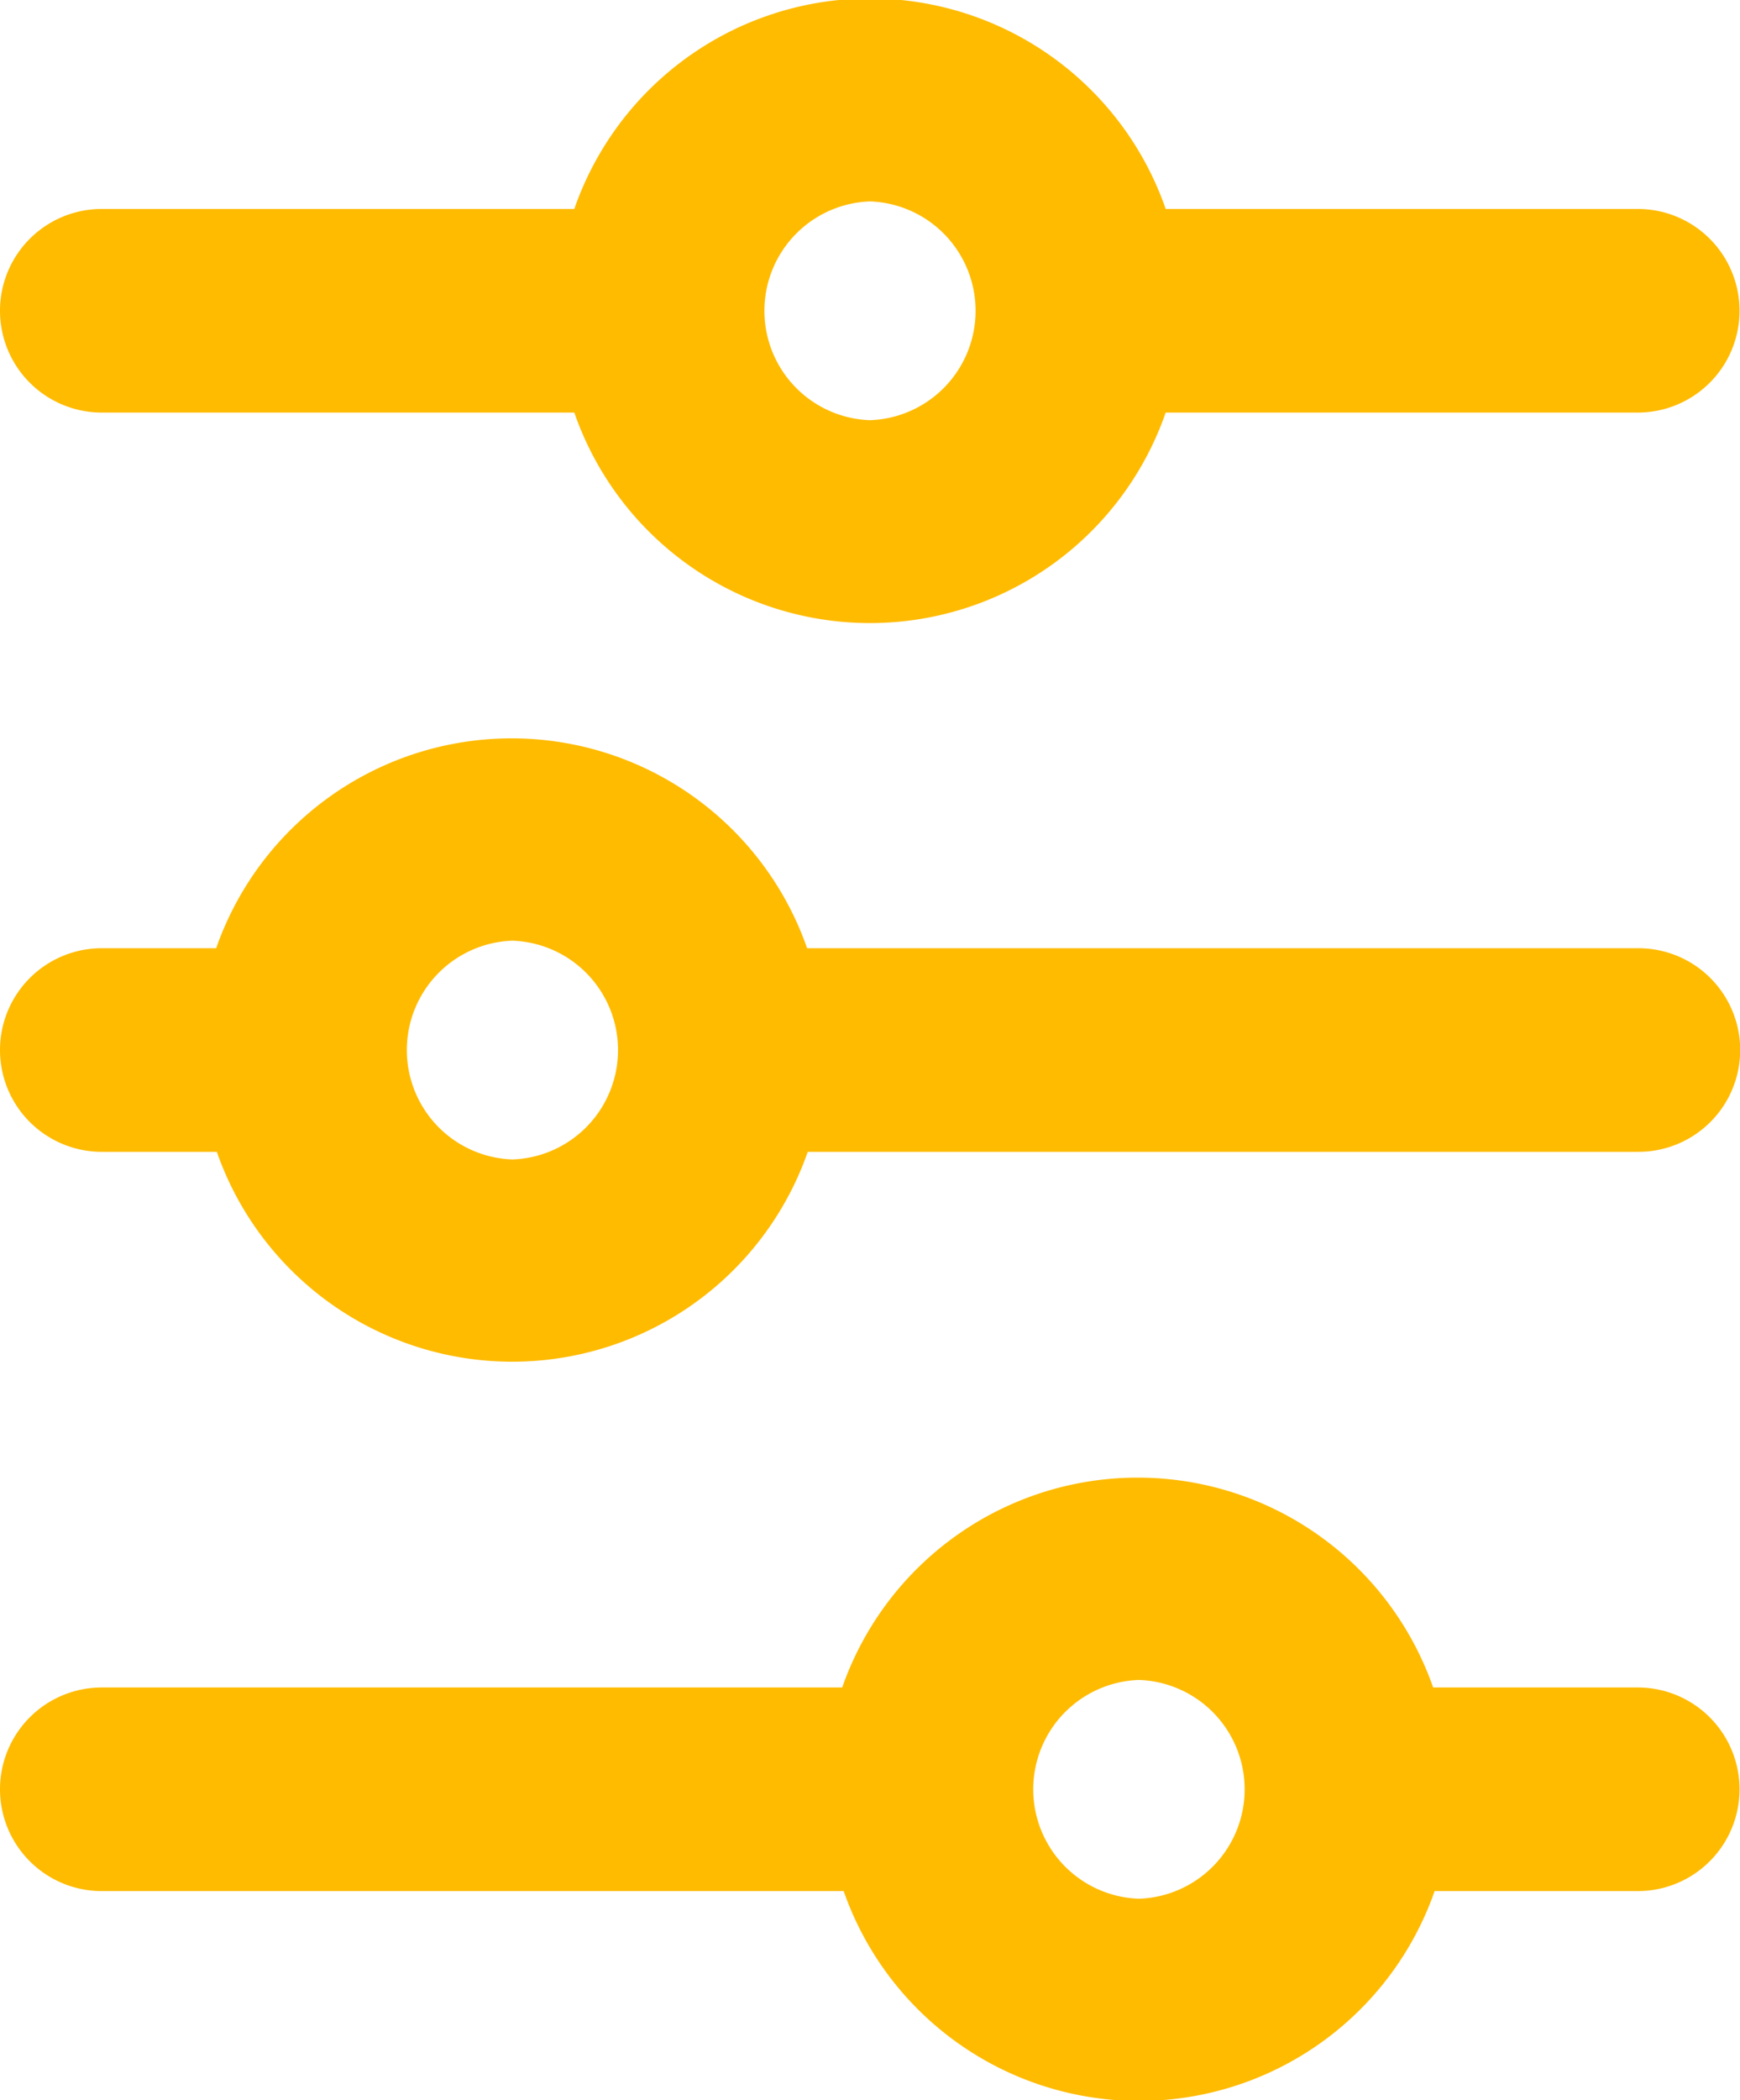
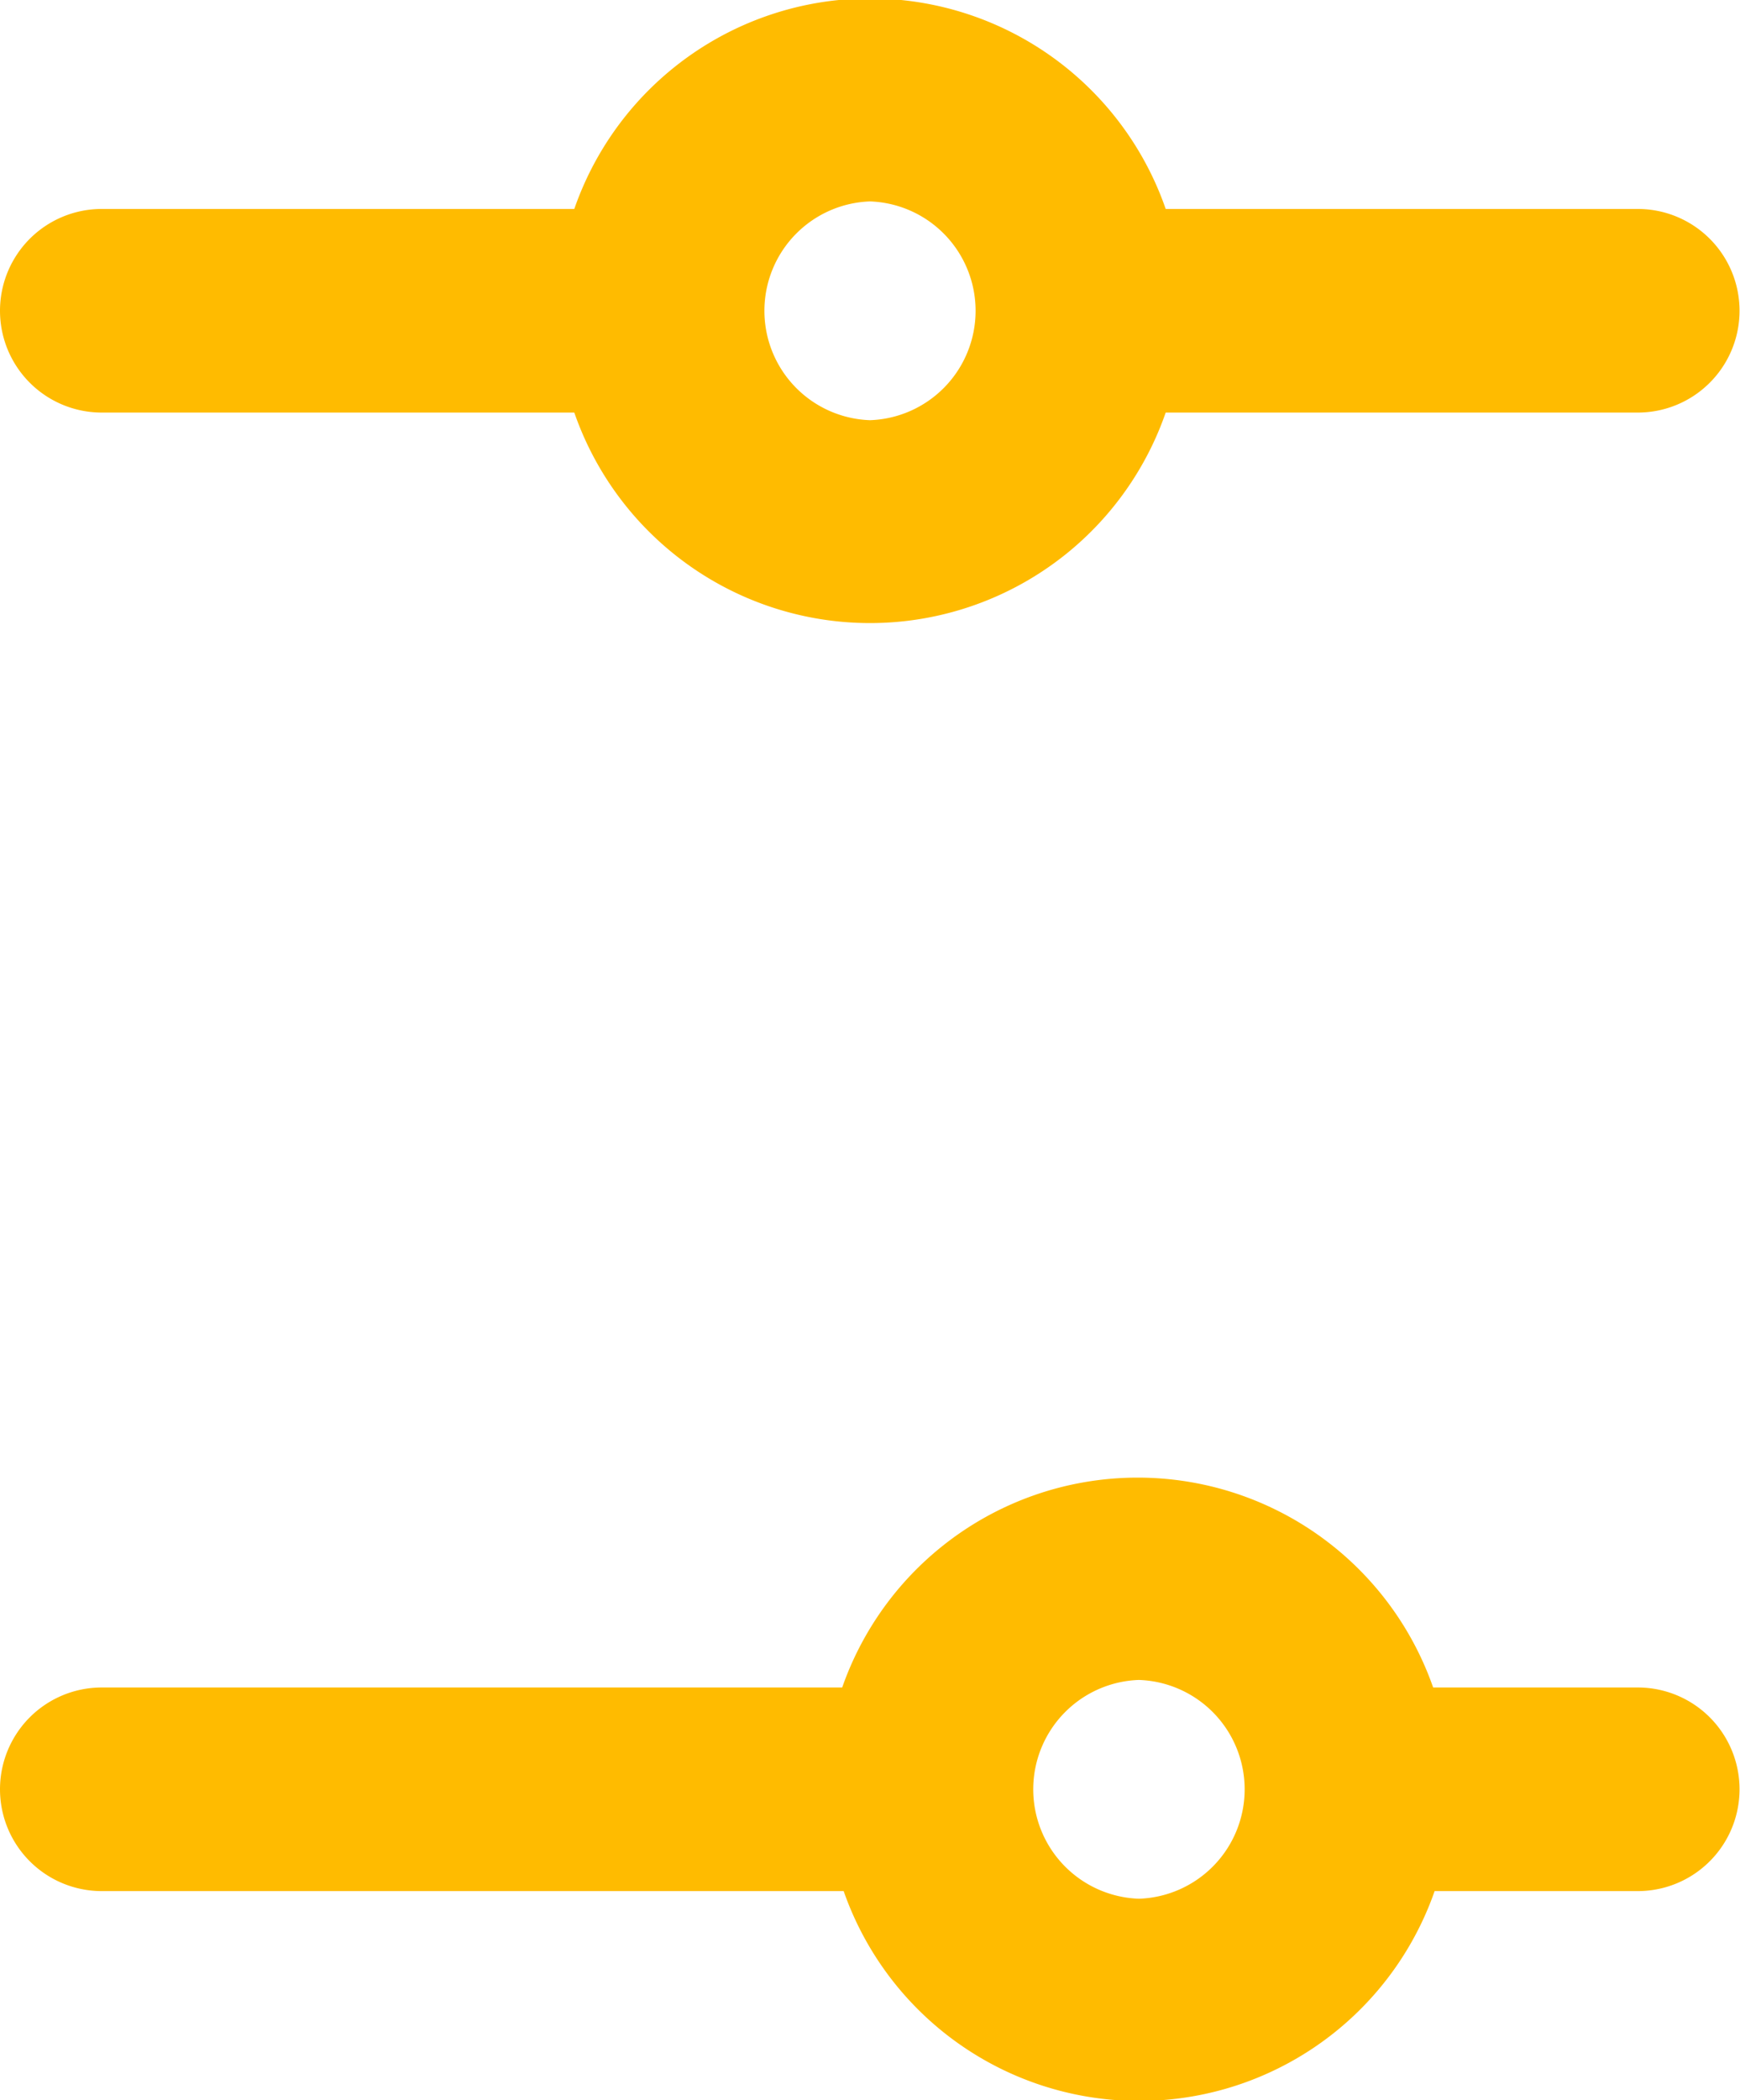
<svg xmlns="http://www.w3.org/2000/svg" width="18.9" height="22.795" viewBox="0 0 18.9 22.795">
  <g id="Layer_23" data-name="Layer 23" transform="translate(-1.91 0.42)">
    <path id="Path_4000" data-name="Path 4000" d="M19.7,45.188h-2.6a2.9,2.9,0,0,0-5.665,0H3.015a.6.6,0,0,0,0,1.21h8.436a2.9,2.9,0,0,0,5.665,0H19.7a.6.6,0,0,0,0-1.21Zm-5.42,2.293a1.688,1.688,0,0,1,0-3.375A1.688,1.688,0,0,1,14.285,47.481Z" transform="translate(0 -26.792)" fill="#fb0" stroke="#fb0" stroke-width="1" />
-     <path id="Path_4001" data-name="Path 4001" d="M19.7,24.768h-9.4a2.9,2.9,0,0,0-5.665,0H3.015a.6.6,0,0,0,0,1.21H4.642a2.9,2.9,0,0,0,5.665,0h9.4a.6.6,0,0,0,0-1.21ZM7.476,27.061a1.688,1.688,0,0,1,0-3.375A1.688,1.688,0,0,1,7.476,27.061Z" transform="translate(0 -14.396)" fill="#fb0" stroke="#fb0" stroke-width="1" />
    <path id="Path_4002" data-name="Path 4002" d="M3.015,5.558H8.526a2.9,2.9,0,0,0,5.668,0H19.7a.6.6,0,0,0,0-1.21H14.194a2.9,2.9,0,0,0-5.668,0H3.015a.6.6,0,0,0,0,1.21ZM11.36,3.266a1.688,1.688,0,0,1,0,3.375A1.688,1.688,0,0,1,11.36,3.266Z" transform="translate(0 -2)" fill="#fb0" stroke="#fb0" stroke-width="1" />
  </g>
</svg>